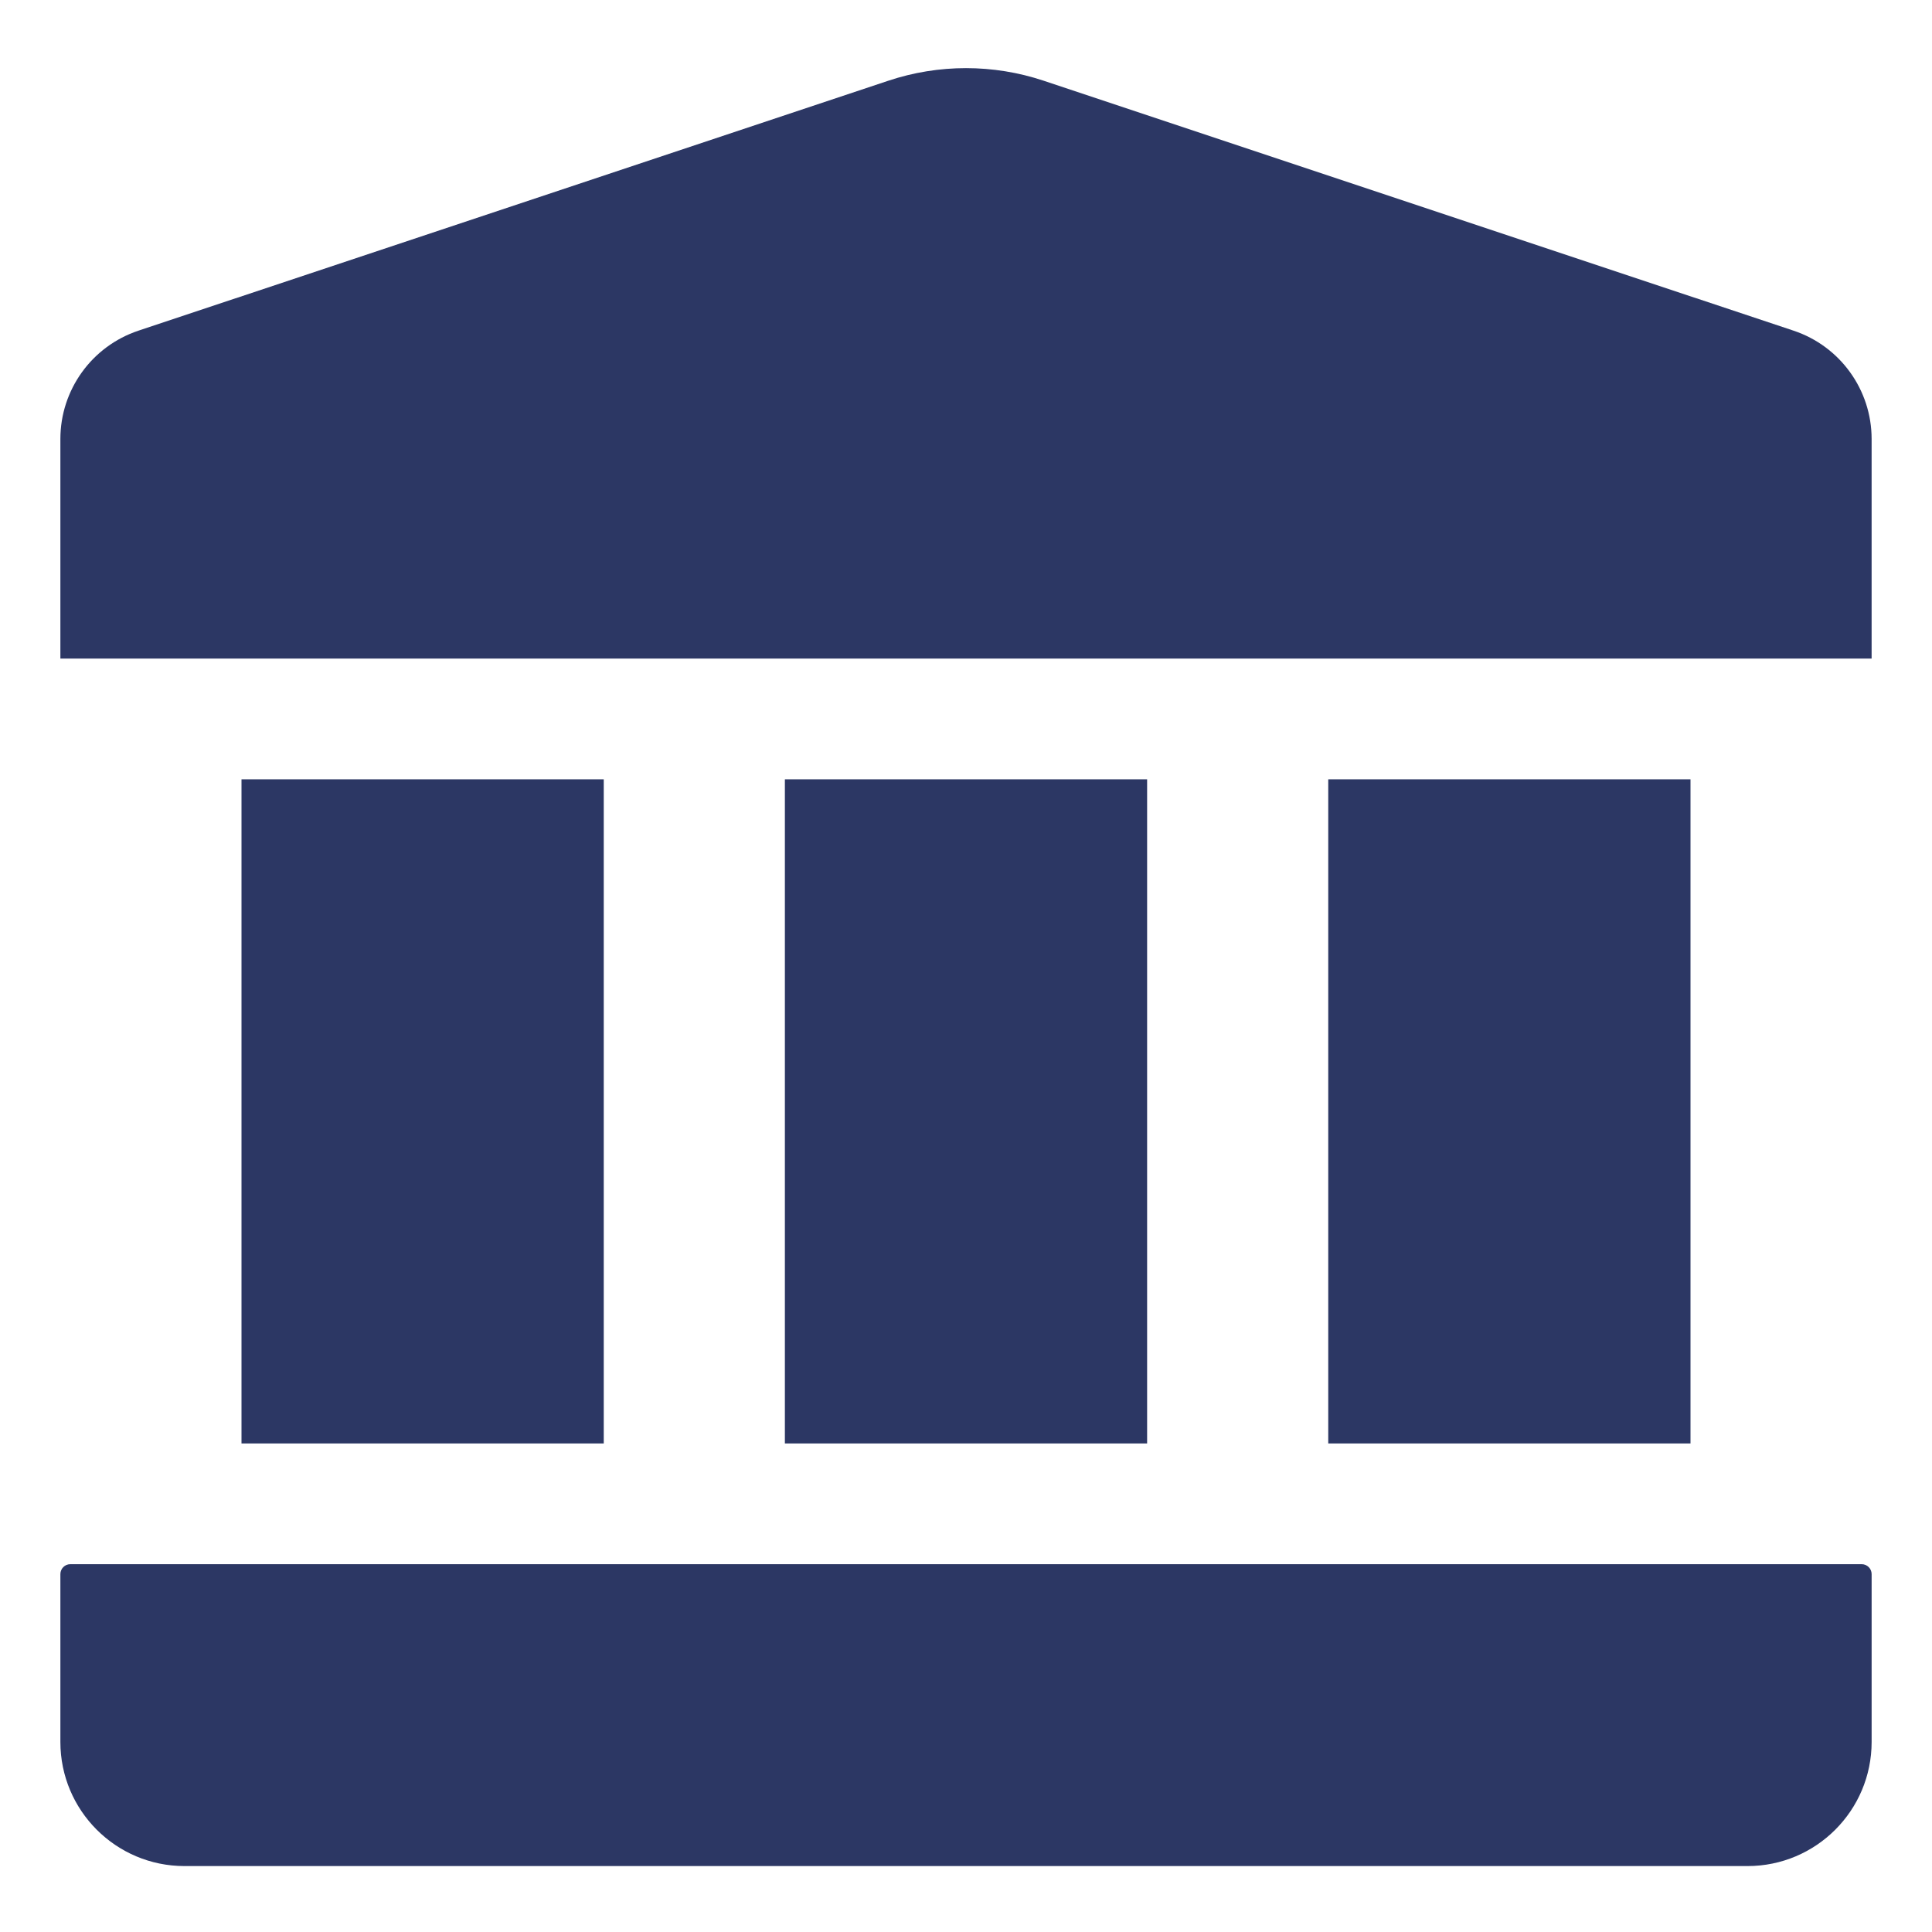
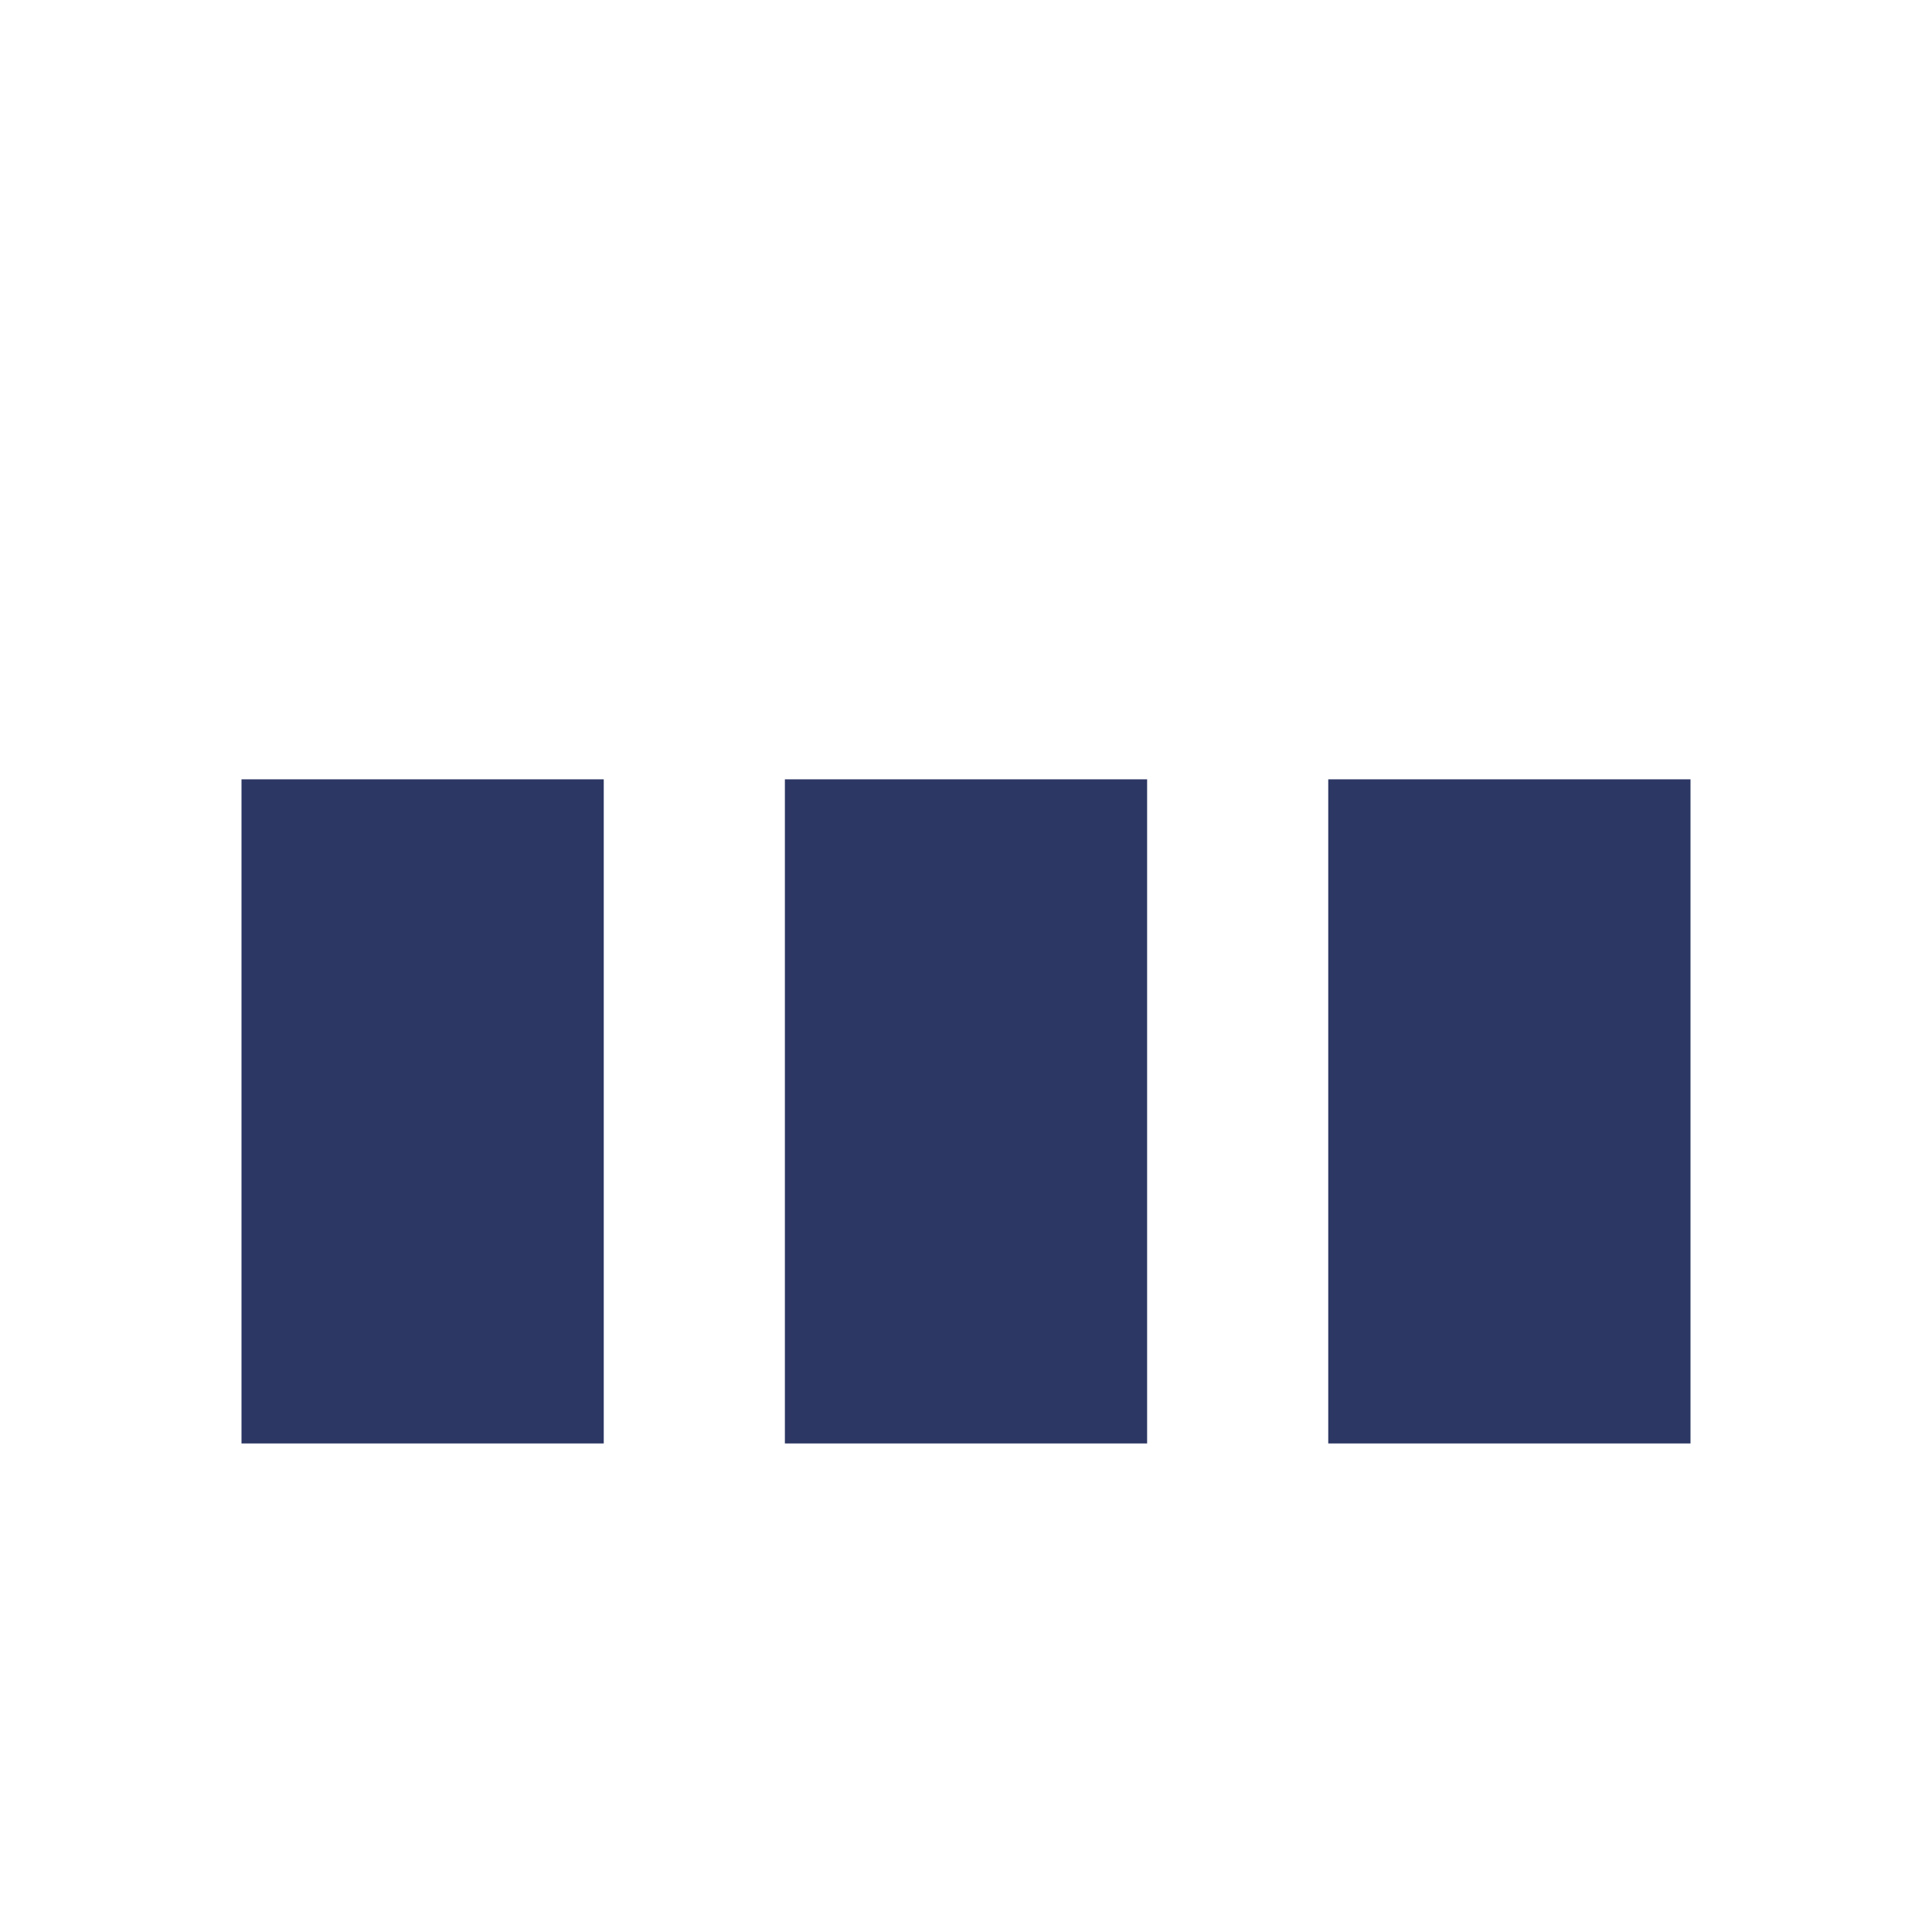
<svg xmlns="http://www.w3.org/2000/svg" width="150" height="150" viewBox="0 0 150 150" fill="none">
-   <path d="M68.963 6.269L10.749 25.673C7.129 26.88 4.688 30.268 4.688 34.083V51.131H145.312V34.083C145.312 30.268 142.871 26.88 139.251 25.673L81.037 6.269C77.118 4.963 72.882 4.963 68.963 6.269Z" fill="#2C3764" />
-   <path d="M135.675 144.881H14.325C9.002 144.881 4.688 140.566 4.688 135.244V122.216C4.688 121.789 5.033 121.443 5.46 121.443H144.54C144.967 121.443 145.313 121.789 145.313 122.216V135.244C145.312 140.566 140.998 144.881 135.675 144.881Z" fill="#2C3764" />
  <path d="M18.75 60.507H46.875V112.069H18.75V60.507Z" fill="#2C3764" />
  <path d="M103.125 60.507H131.25V112.069H103.125V60.507Z" fill="#2C3764" />
  <path d="M60.938 60.507H89.062V112.069H60.938V60.507Z" fill="#2C3764" />
</svg>